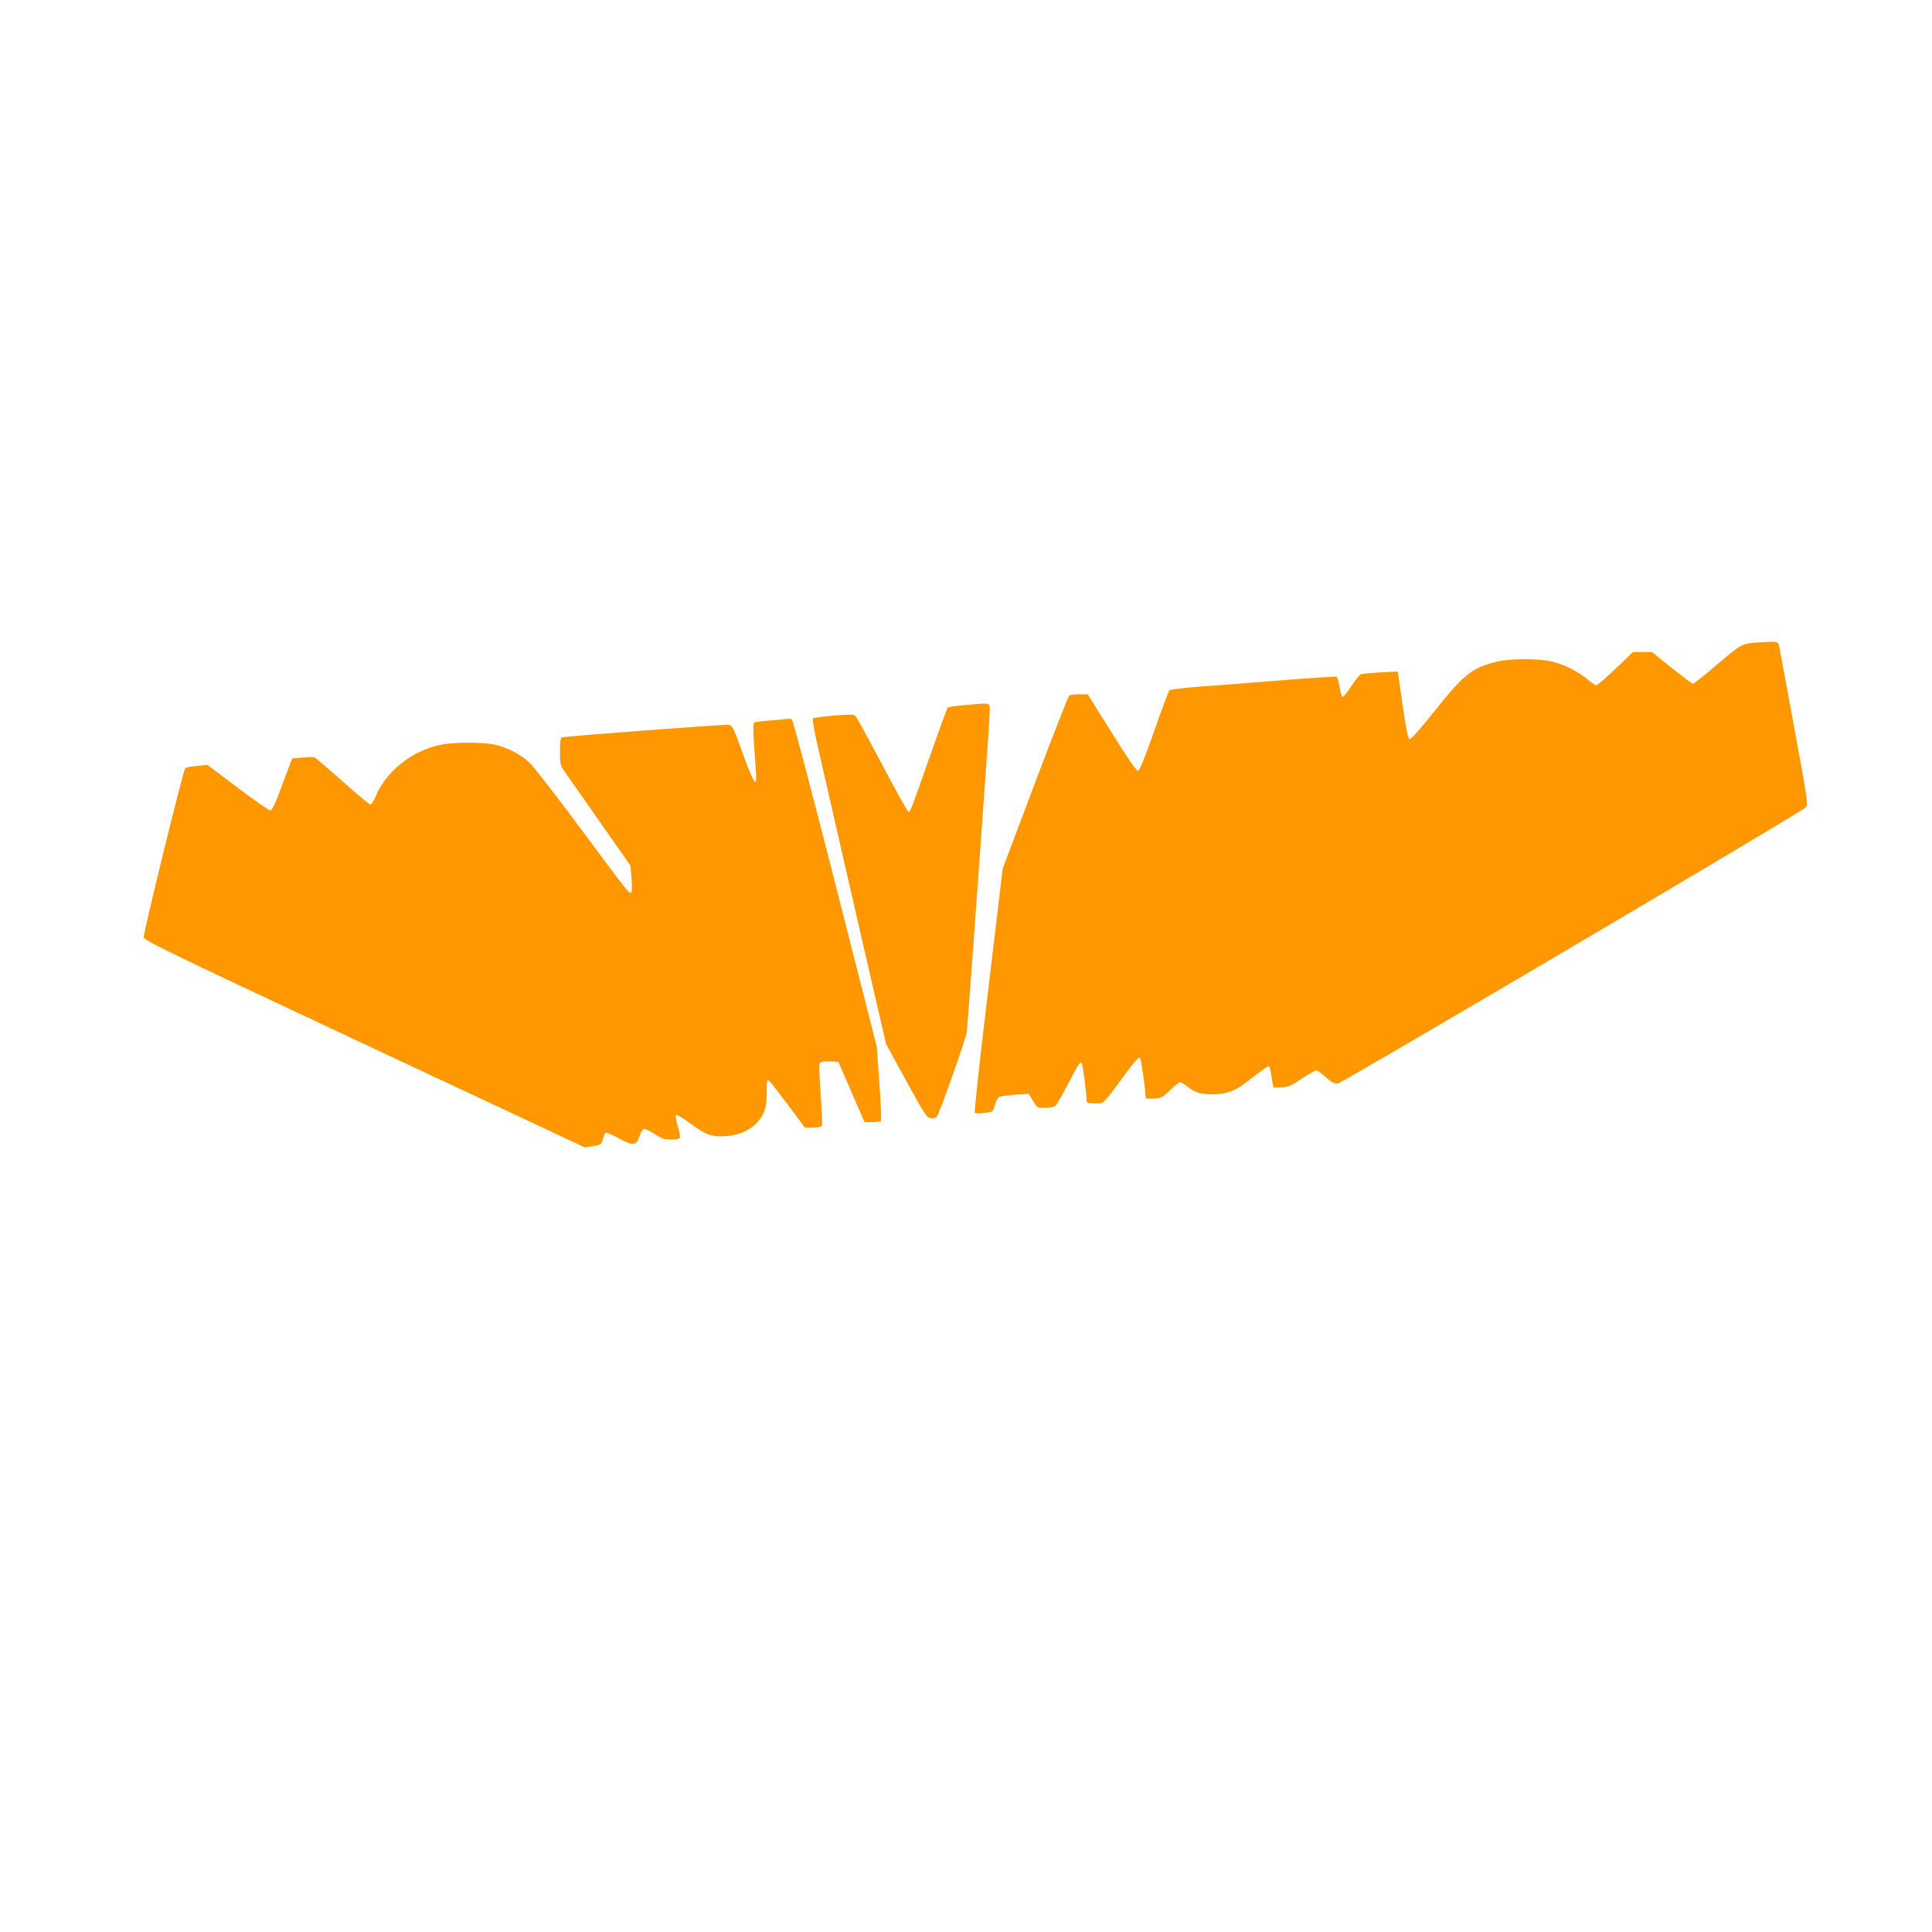
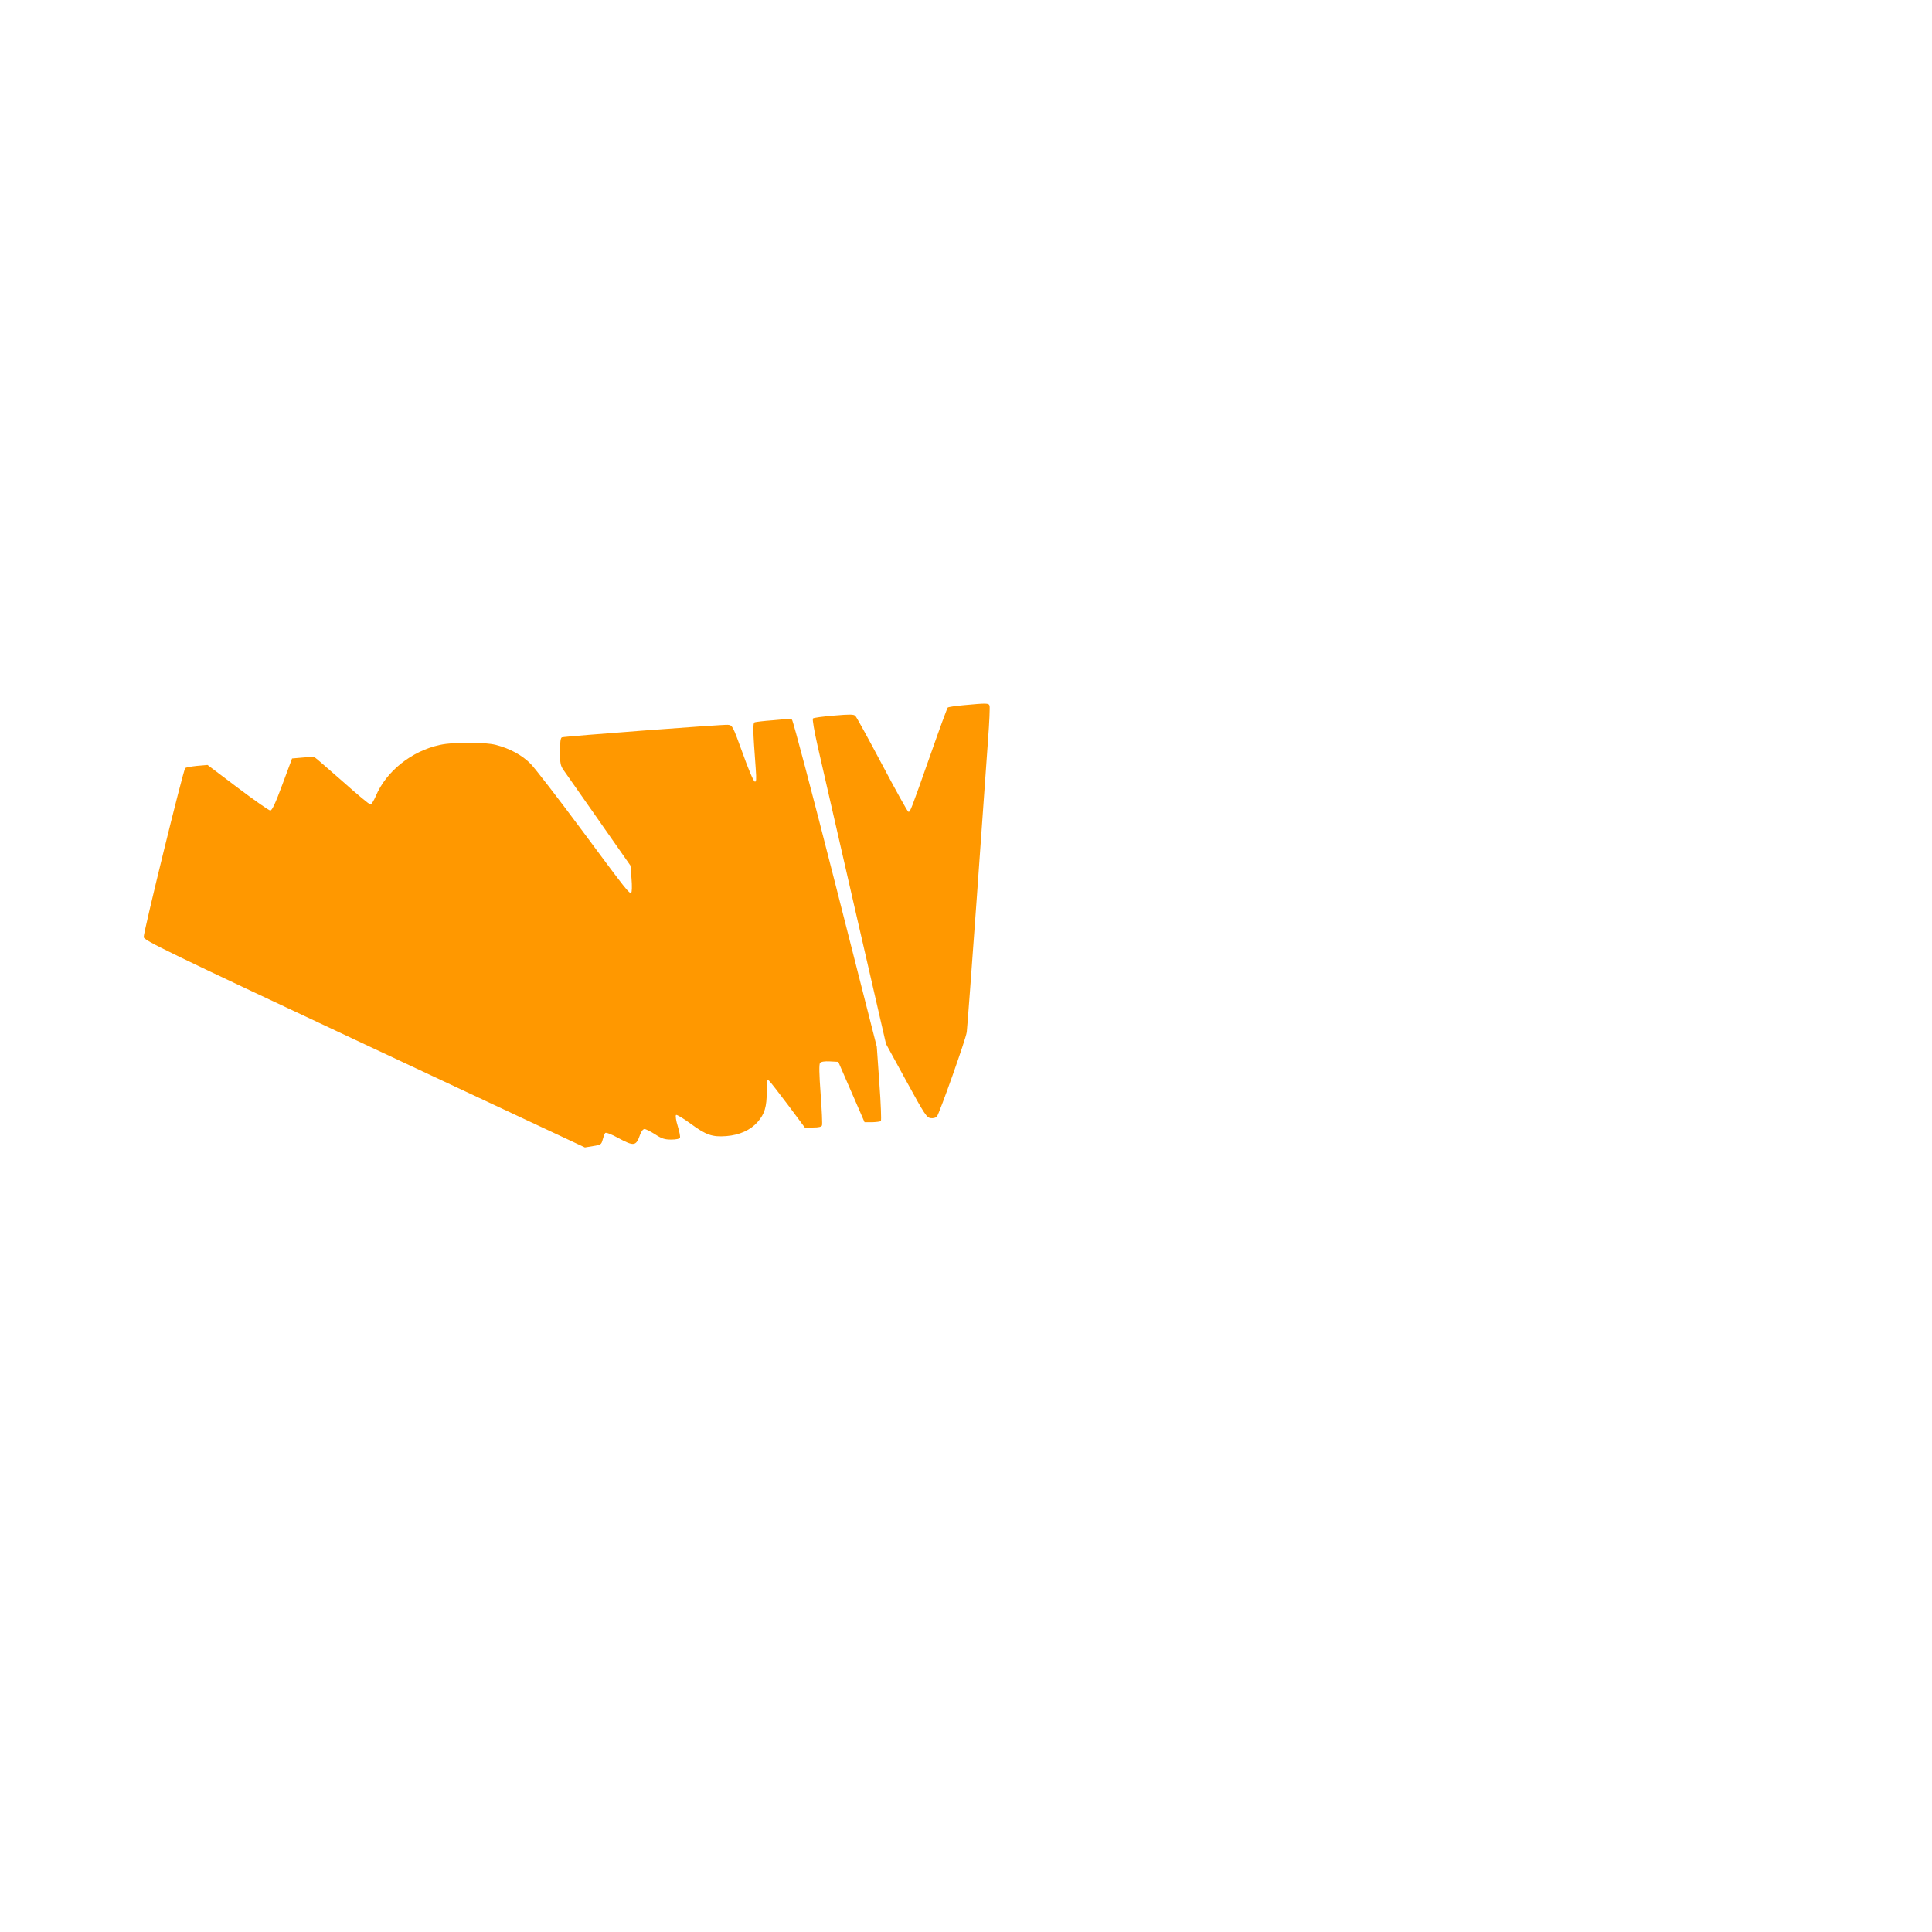
<svg xmlns="http://www.w3.org/2000/svg" version="1.0" width="1280pt" height="1280pt" viewBox="0 0 1280 1280" preserveAspectRatio="xMidYMid meet">
  <g transform="translate(0,1280) scale(0.1,-0.1)" fill="#ff9800" stroke="none">
-     <path d="M11640 8543 c-99 -7 -105 -10 -261 -143 -83 -72 -157 -130 -163 -130 -6 1 -69 48 -141 105 l-130 105 -63 0 -63 0 -115 -110 c-63 -60 -120 -110 -127 -110 -7 0 -35 18 -62 41 -65 54 -149 95 -232 116 -88 21 -275 21 -363 0 -165 -39 -224 -86 -415 -327 -87 -110 -156 -188 -165 -187 -11 2 -22 53 -47 222 -17 121 -32 222 -32 224 -1 4 -221 -9 -243 -15 -9 -3 -38 -38 -65 -79 -26 -41 -52 -73 -58 -72 -5 2 -15 32 -20 67 -6 35 -15 65 -21 67 -7 2 -186 -10 -400 -27 -214 -17 -458 -36 -543 -42 -84 -7 -158 -17 -164 -22 -5 -6 -51 -128 -101 -271 -60 -172 -96 -261 -106 -262 -10 -2 -69 83 -174 252 l-160 255 -55 0 c-31 0 -61 -4 -67 -8 -6 -4 -108 -263 -226 -577 l-215 -570 -22 -185 c-12 -102 -55 -464 -96 -805 -41 -341 -71 -623 -66 -628 4 -4 33 -5 63 -1 56 7 56 7 68 50 7 24 18 48 25 54 7 6 55 13 107 17 l94 6 28 -47 c27 -45 27 -46 80 -46 28 0 59 6 68 13 8 6 45 71 82 142 72 138 82 153 93 142 6 -6 31 -196 32 -249 1 -15 10 -18 56 -18 62 0 46 -15 196 189 63 85 94 120 101 113 8 -8 36 -198 38 -261 0 -10 13 -12 56 -9 50 4 59 9 107 56 29 29 58 52 65 52 7 0 30 -14 51 -30 46 -38 88 -50 168 -50 82 0 146 22 213 74 127 99 153 116 159 111 3 -4 11 -36 16 -73 l11 -67 52 1 c47 2 64 9 138 58 46 31 89 56 95 56 6 0 34 -21 62 -46 42 -37 57 -45 82 -42 29 4 3059 1791 3098 1828 18 17 15 35 -78 541 -53 288 -98 532 -101 542 -5 17 -25 19 -144 10z" />
    <path d="M6385 8128 c-55 -5 -103 -12 -106 -16 -4 -4 -53 -137 -109 -297 -137 -389 -140 -397 -152 -393 -6 2 -84 143 -174 313 -90 170 -169 314 -177 322 -11 11 -36 11 -142 2 -72 -6 -134 -14 -139 -19 -5 -5 9 -85 32 -187 22 -98 133 -581 246 -1074 l206 -895 134 -245 c124 -227 136 -244 163 -247 16 -2 34 3 40 10 18 24 193 517 198 560 3 24 33 421 66 883 33 462 67 936 75 1053 9 117 13 219 10 227 -6 17 -20 17 -171 3z" />
    <path d="M5120 8028 c-58 -4 -111 -11 -119 -13 -14 -6 -14 -40 6 -309 5 -72 4 -88 -7 -84 -8 2 -44 87 -80 189 -66 182 -67 184 -98 187 -33 3 -1078 -76 -1099 -83 -9 -3 -13 -31 -13 -93 0 -77 3 -94 23 -123 13 -19 118 -169 234 -334 l210 -300 7 -87 c4 -48 3 -89 -2 -92 -13 -8 -24 5 -331 419 -155 209 -306 404 -334 433 -56 58 -139 103 -232 127 -77 19 -277 20 -369 0 -189 -40 -359 -176 -427 -341 -13 -29 -28 -54 -35 -54 -7 0 -90 69 -184 153 -95 83 -177 155 -183 158 -7 4 -43 4 -82 0 l-70 -6 -64 -172 c-46 -125 -69 -173 -80 -173 -9 0 -106 68 -216 151 l-200 151 -70 -6 c-38 -4 -73 -10 -78 -15 -13 -13 -278 -1093 -275 -1120 3 -22 147 -92 1463 -709 l1460 -684 54 9 c52 8 55 10 64 43 5 19 12 39 17 44 5 5 42 -9 85 -33 106 -57 119 -55 146 22 7 21 20 37 29 37 8 0 40 -16 70 -35 44 -29 64 -35 107 -35 34 0 55 5 58 13 3 6 -4 41 -15 77 -11 35 -16 68 -11 73 4 4 48 -22 97 -58 102 -75 143 -89 236 -82 88 7 160 40 207 93 47 54 61 100 61 204 0 71 2 81 15 70 8 -6 64 -79 126 -161 l111 -149 54 0 c38 0 56 4 60 14 3 8 -1 101 -9 207 -10 134 -11 198 -4 207 7 8 29 12 66 10 l55 -3 87 -200 87 -200 51 0 c27 1 53 4 57 8 4 4 0 116 -10 250 l-17 242 -275 1080 c-151 593 -280 1083 -287 1087 -6 4 -14 7 -17 6 -3 0 -52 -5 -110 -10z" />
  </g>
</svg>